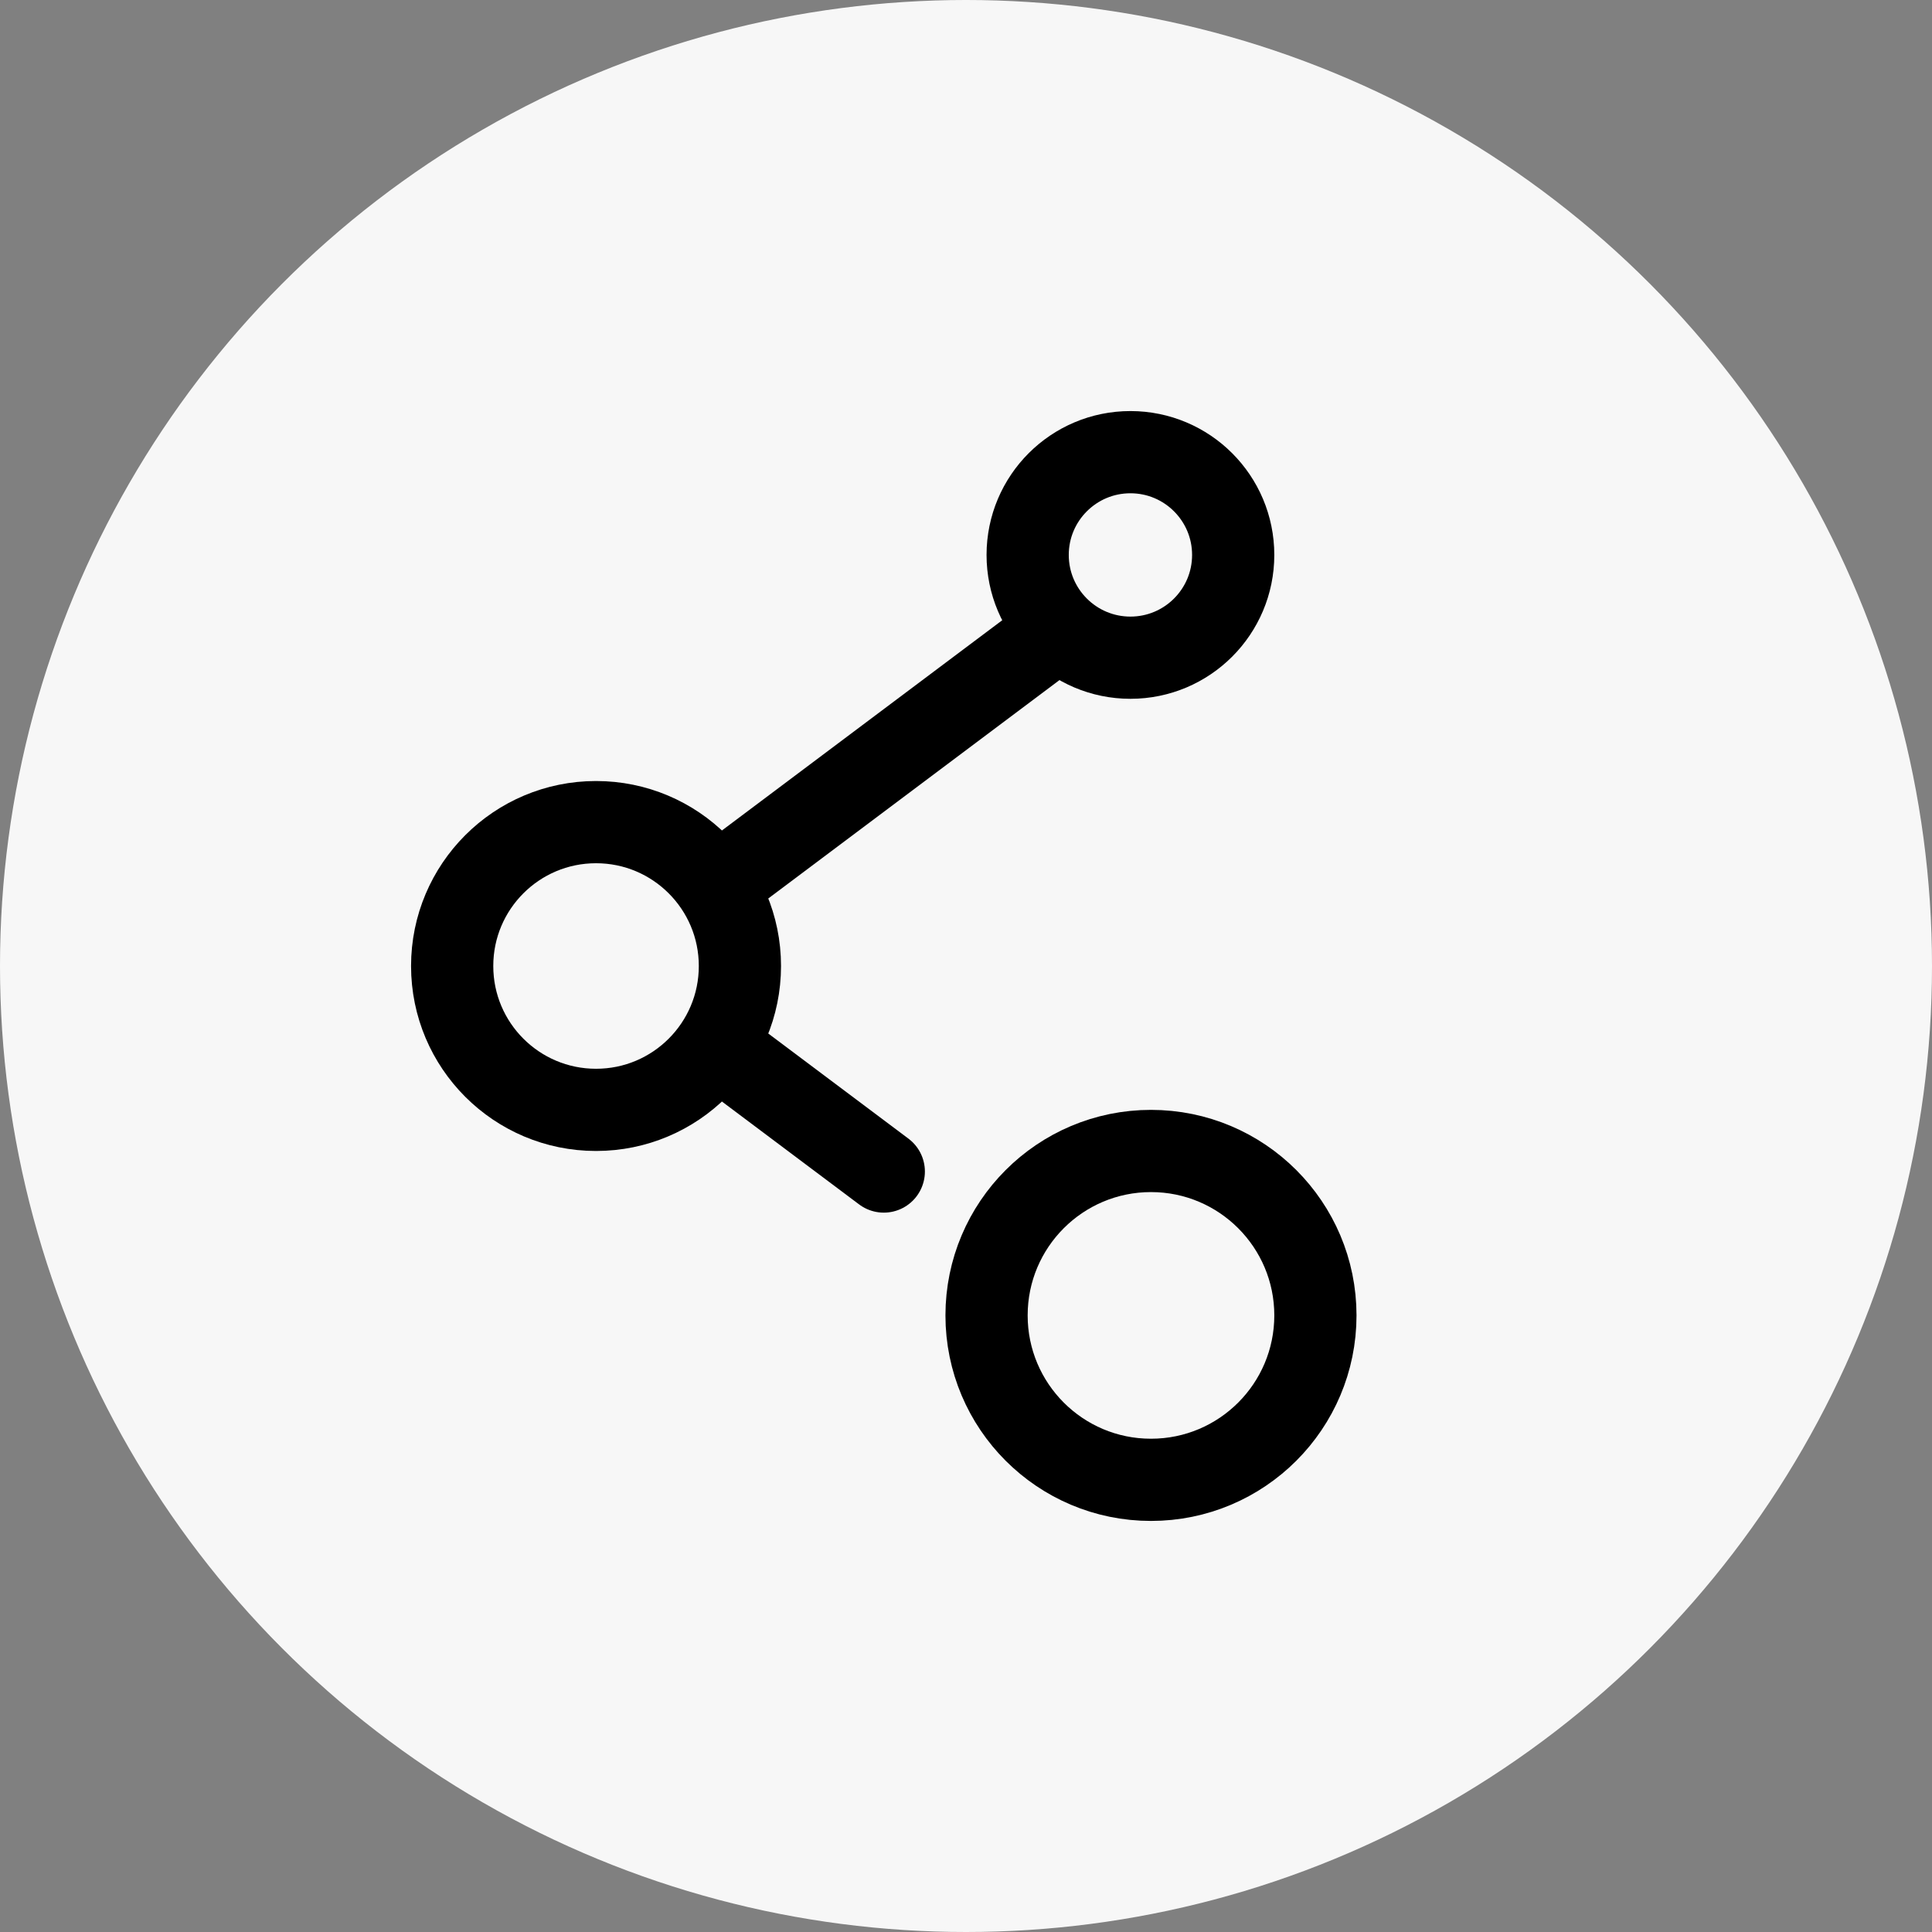
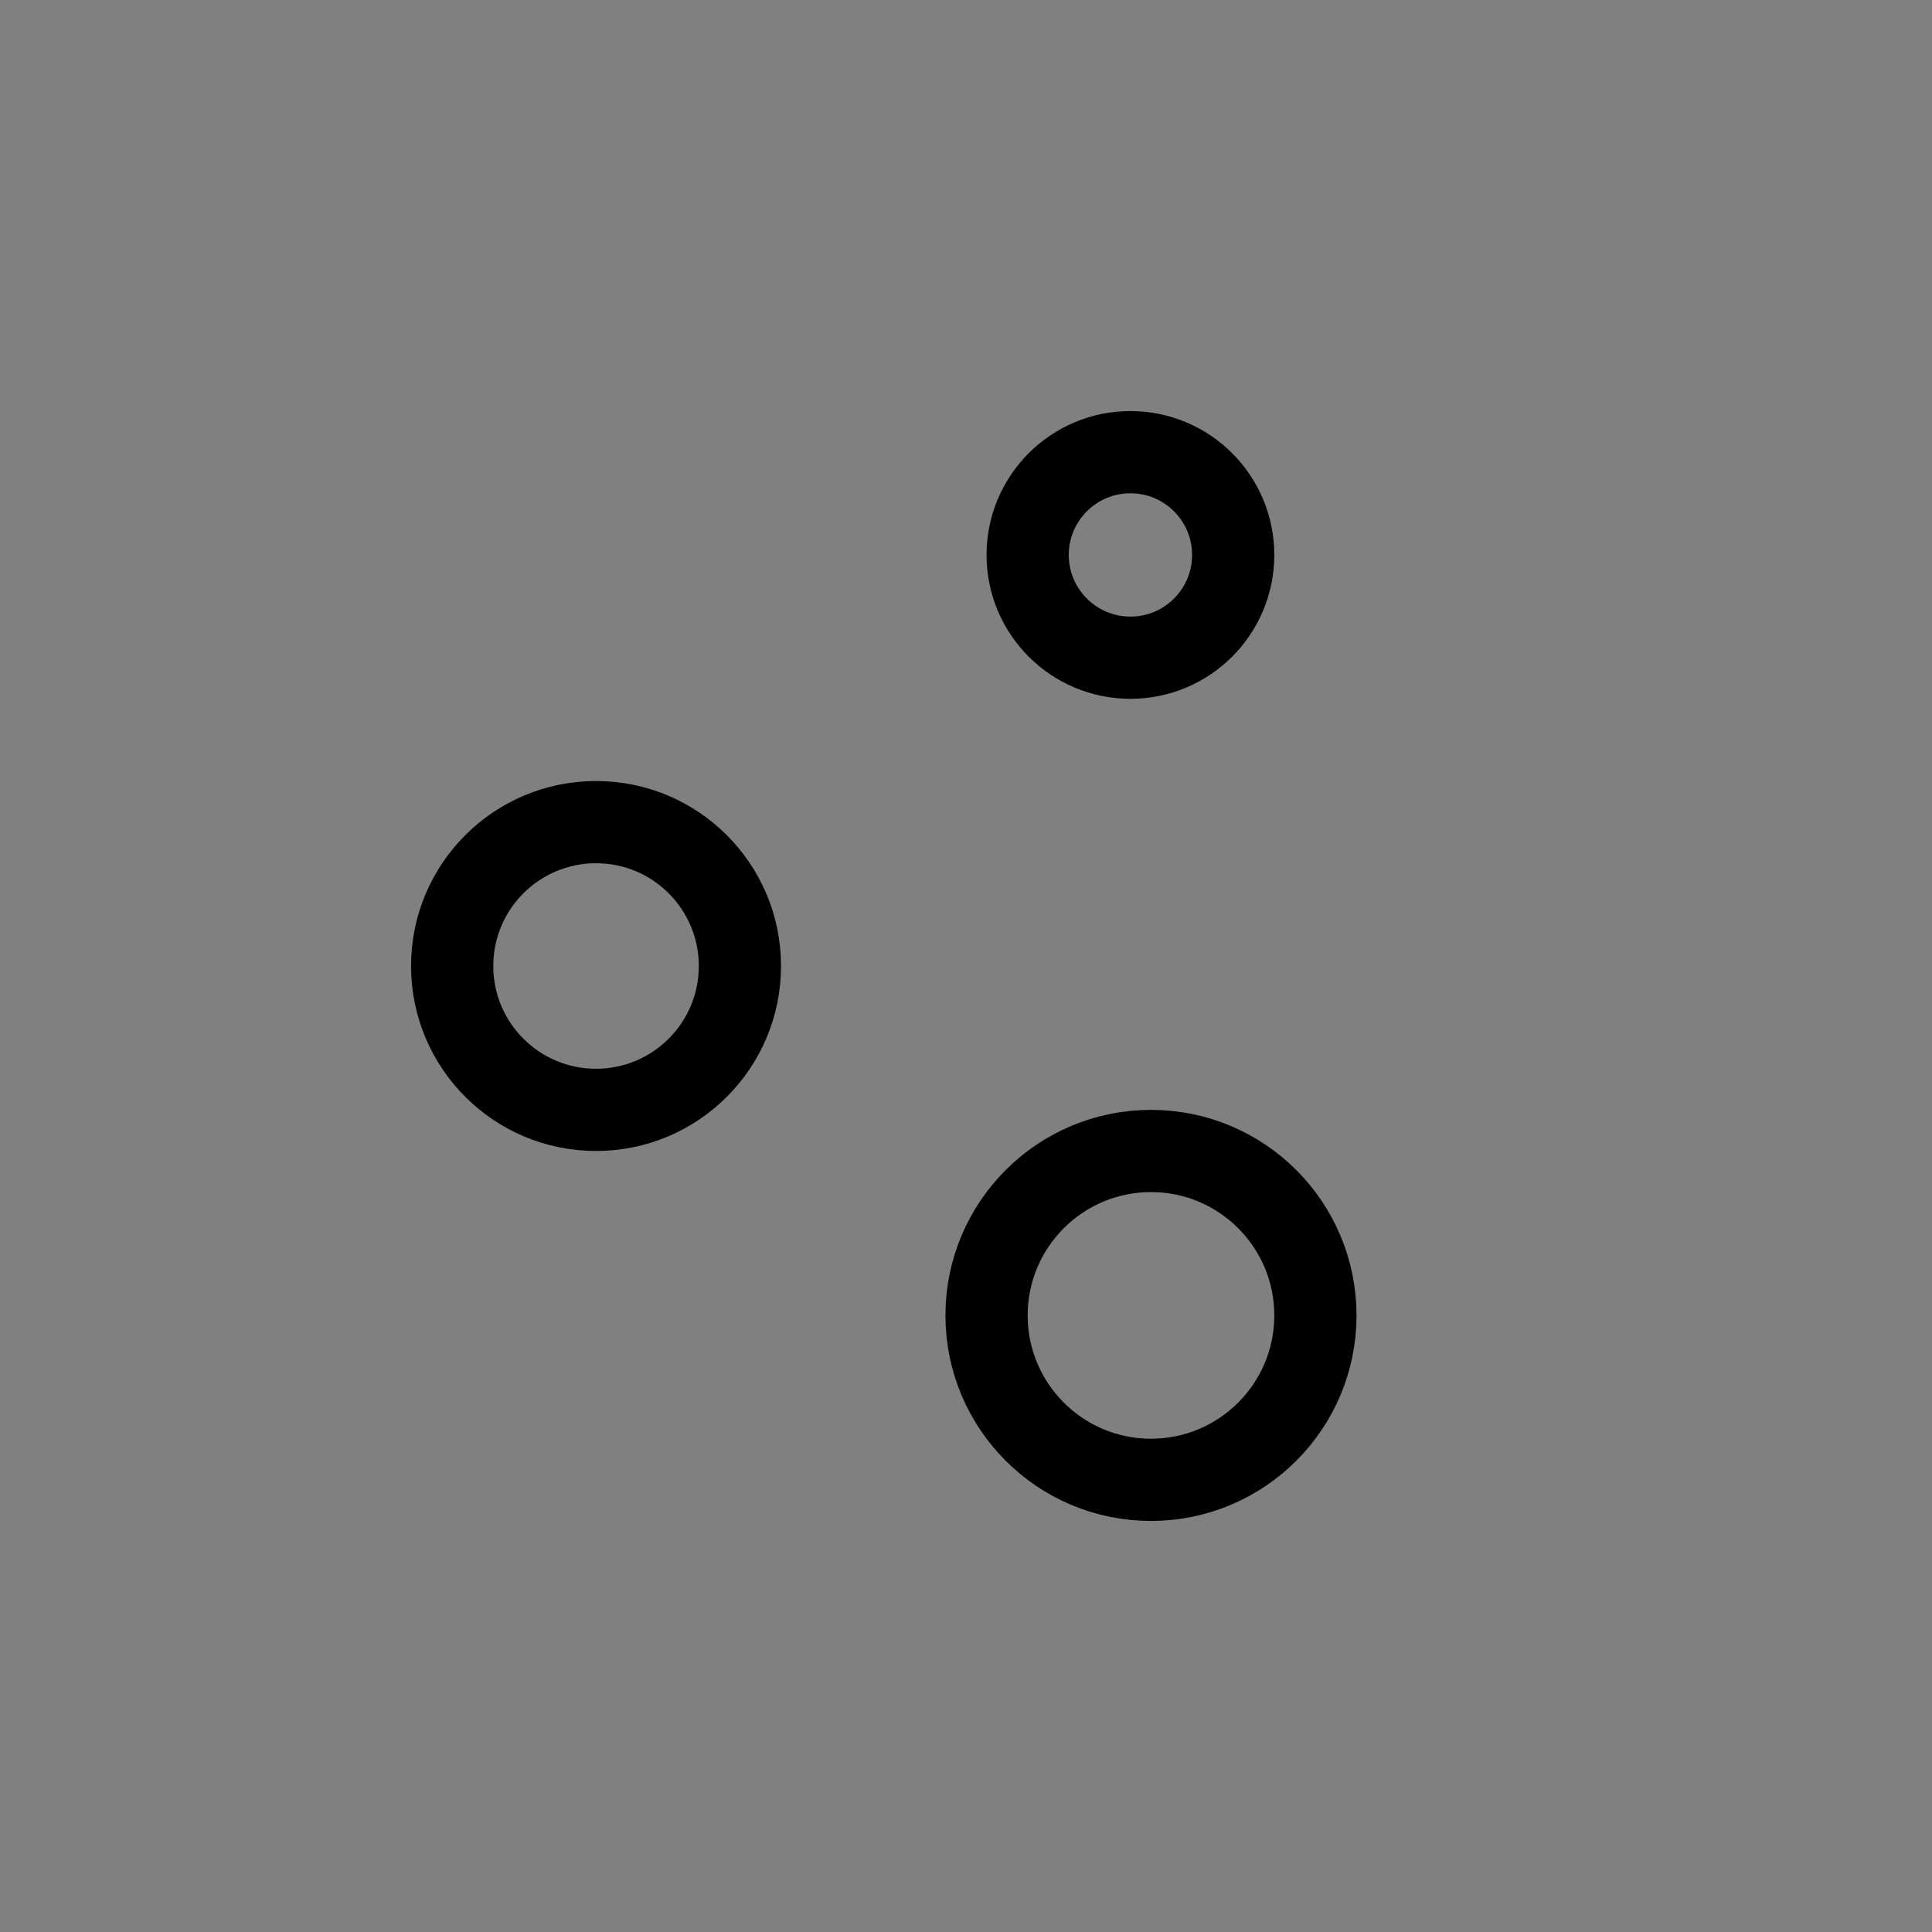
<svg xmlns="http://www.w3.org/2000/svg" id="Teilen" width="47" height="47" viewBox="0 0 47 47">
  <rect x="0" y="0" width="47" height="47" fill="#808080" stroke="none" />
-   <circle id="Ellipse_20" data-name="Ellipse 20" cx="23.5" cy="23.5" r="23.5" fill="#f7f7f7" />
  <g id="Gruppe_120" data-name="Gruppe 120" transform="translate(-2227 -586)">
    <g id="Ellipse_22" data-name="Ellipse 22" transform="translate(2237 605)" fill="none" stroke="#000" stroke-width="2">
      <circle cx="4.5" cy="4.5" r="4.5" stroke="none" />
      <circle cx="4.5" cy="4.5" r="3.5" fill="none" />
    </g>
    <g id="Ellipse_21" data-name="Ellipse 21" transform="translate(2250 613)" fill="none" stroke="#000" stroke-width="2">
      <circle cx="5" cy="5" r="5" stroke="none" />
      <circle cx="5" cy="5" r="4" fill="none" />
    </g>
    <g id="Ellipse_23" data-name="Ellipse 23" transform="translate(2251 596)" fill="none" stroke="#000" stroke-width="2">
-       <circle cx="3.5" cy="3.5" r="3.5" stroke="none" />
      <circle cx="3.5" cy="3.5" r="2.5" fill="none" />
    </g>
-     <line id="Linie_7" data-name="Linie 7" y1="6" x2="8" transform="translate(2244.5 601.5)" fill="none" stroke="#000" stroke-linecap="round" stroke-width="2" />
-     <line id="Linie_8" data-name="Linie 8" x2="4" y2="3" transform="translate(2244.5 611.5)" fill="none" stroke="#000" stroke-linecap="round" stroke-width="2" />
  </g>
</svg>